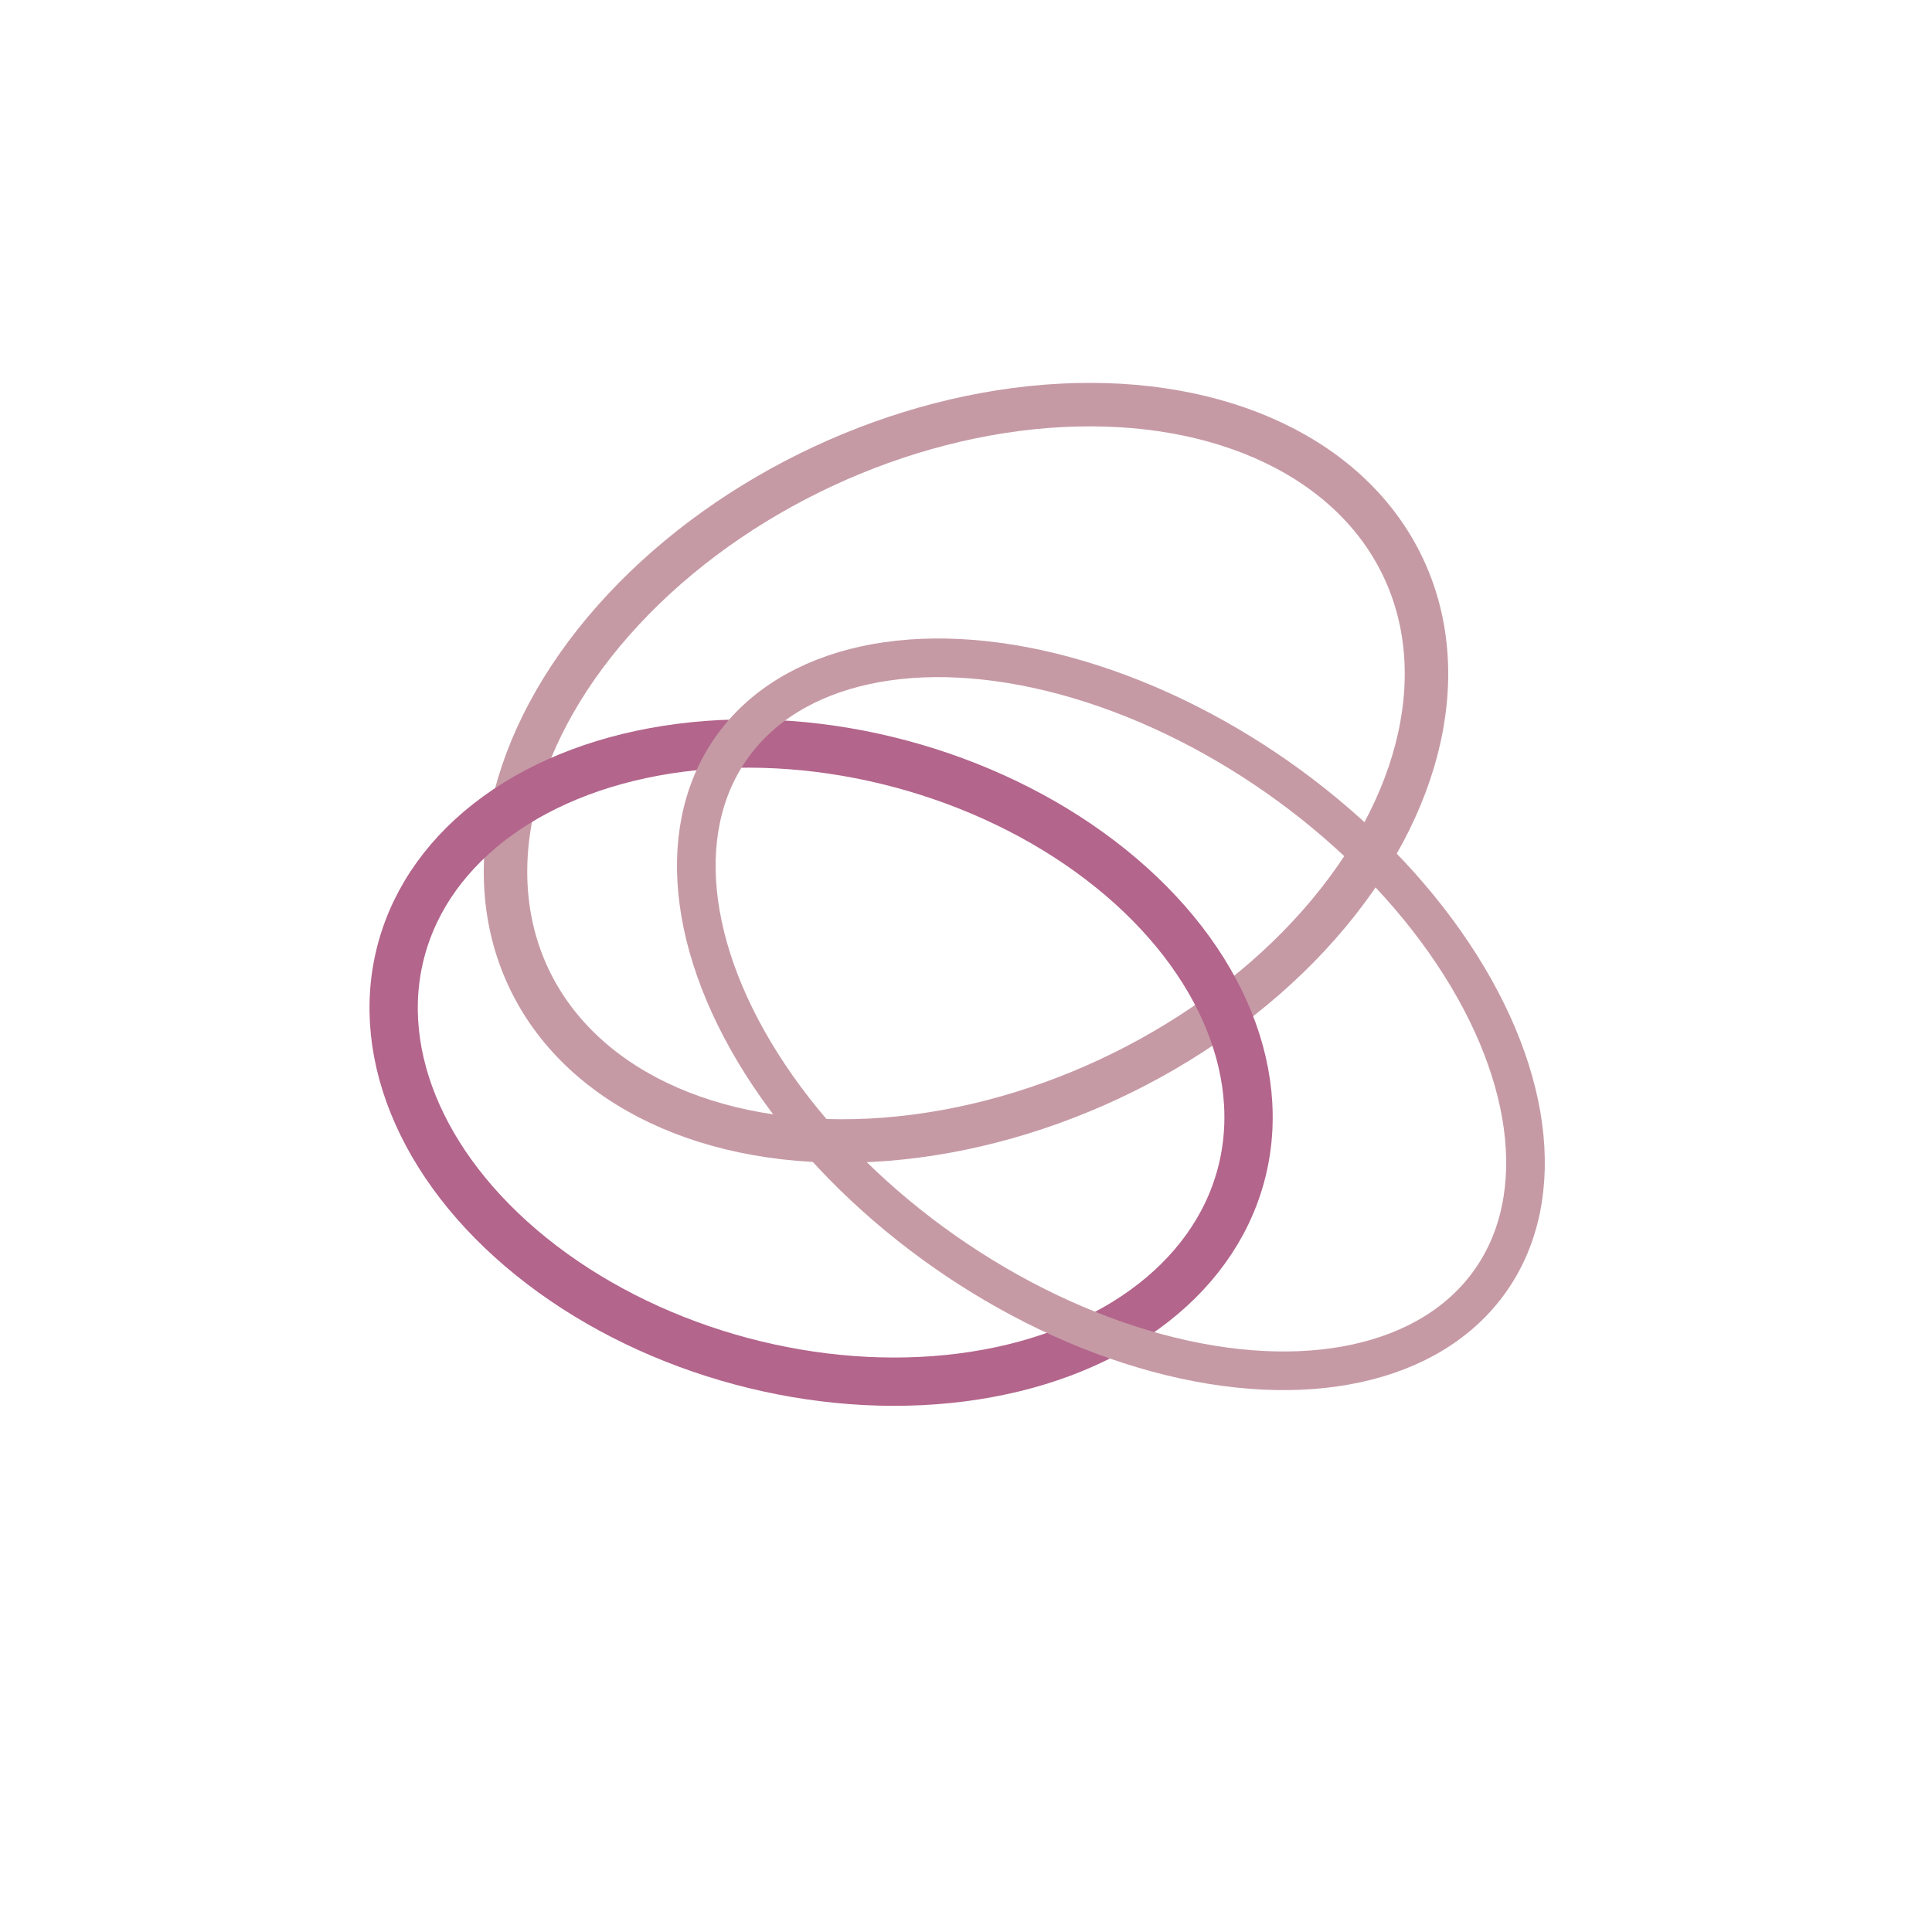
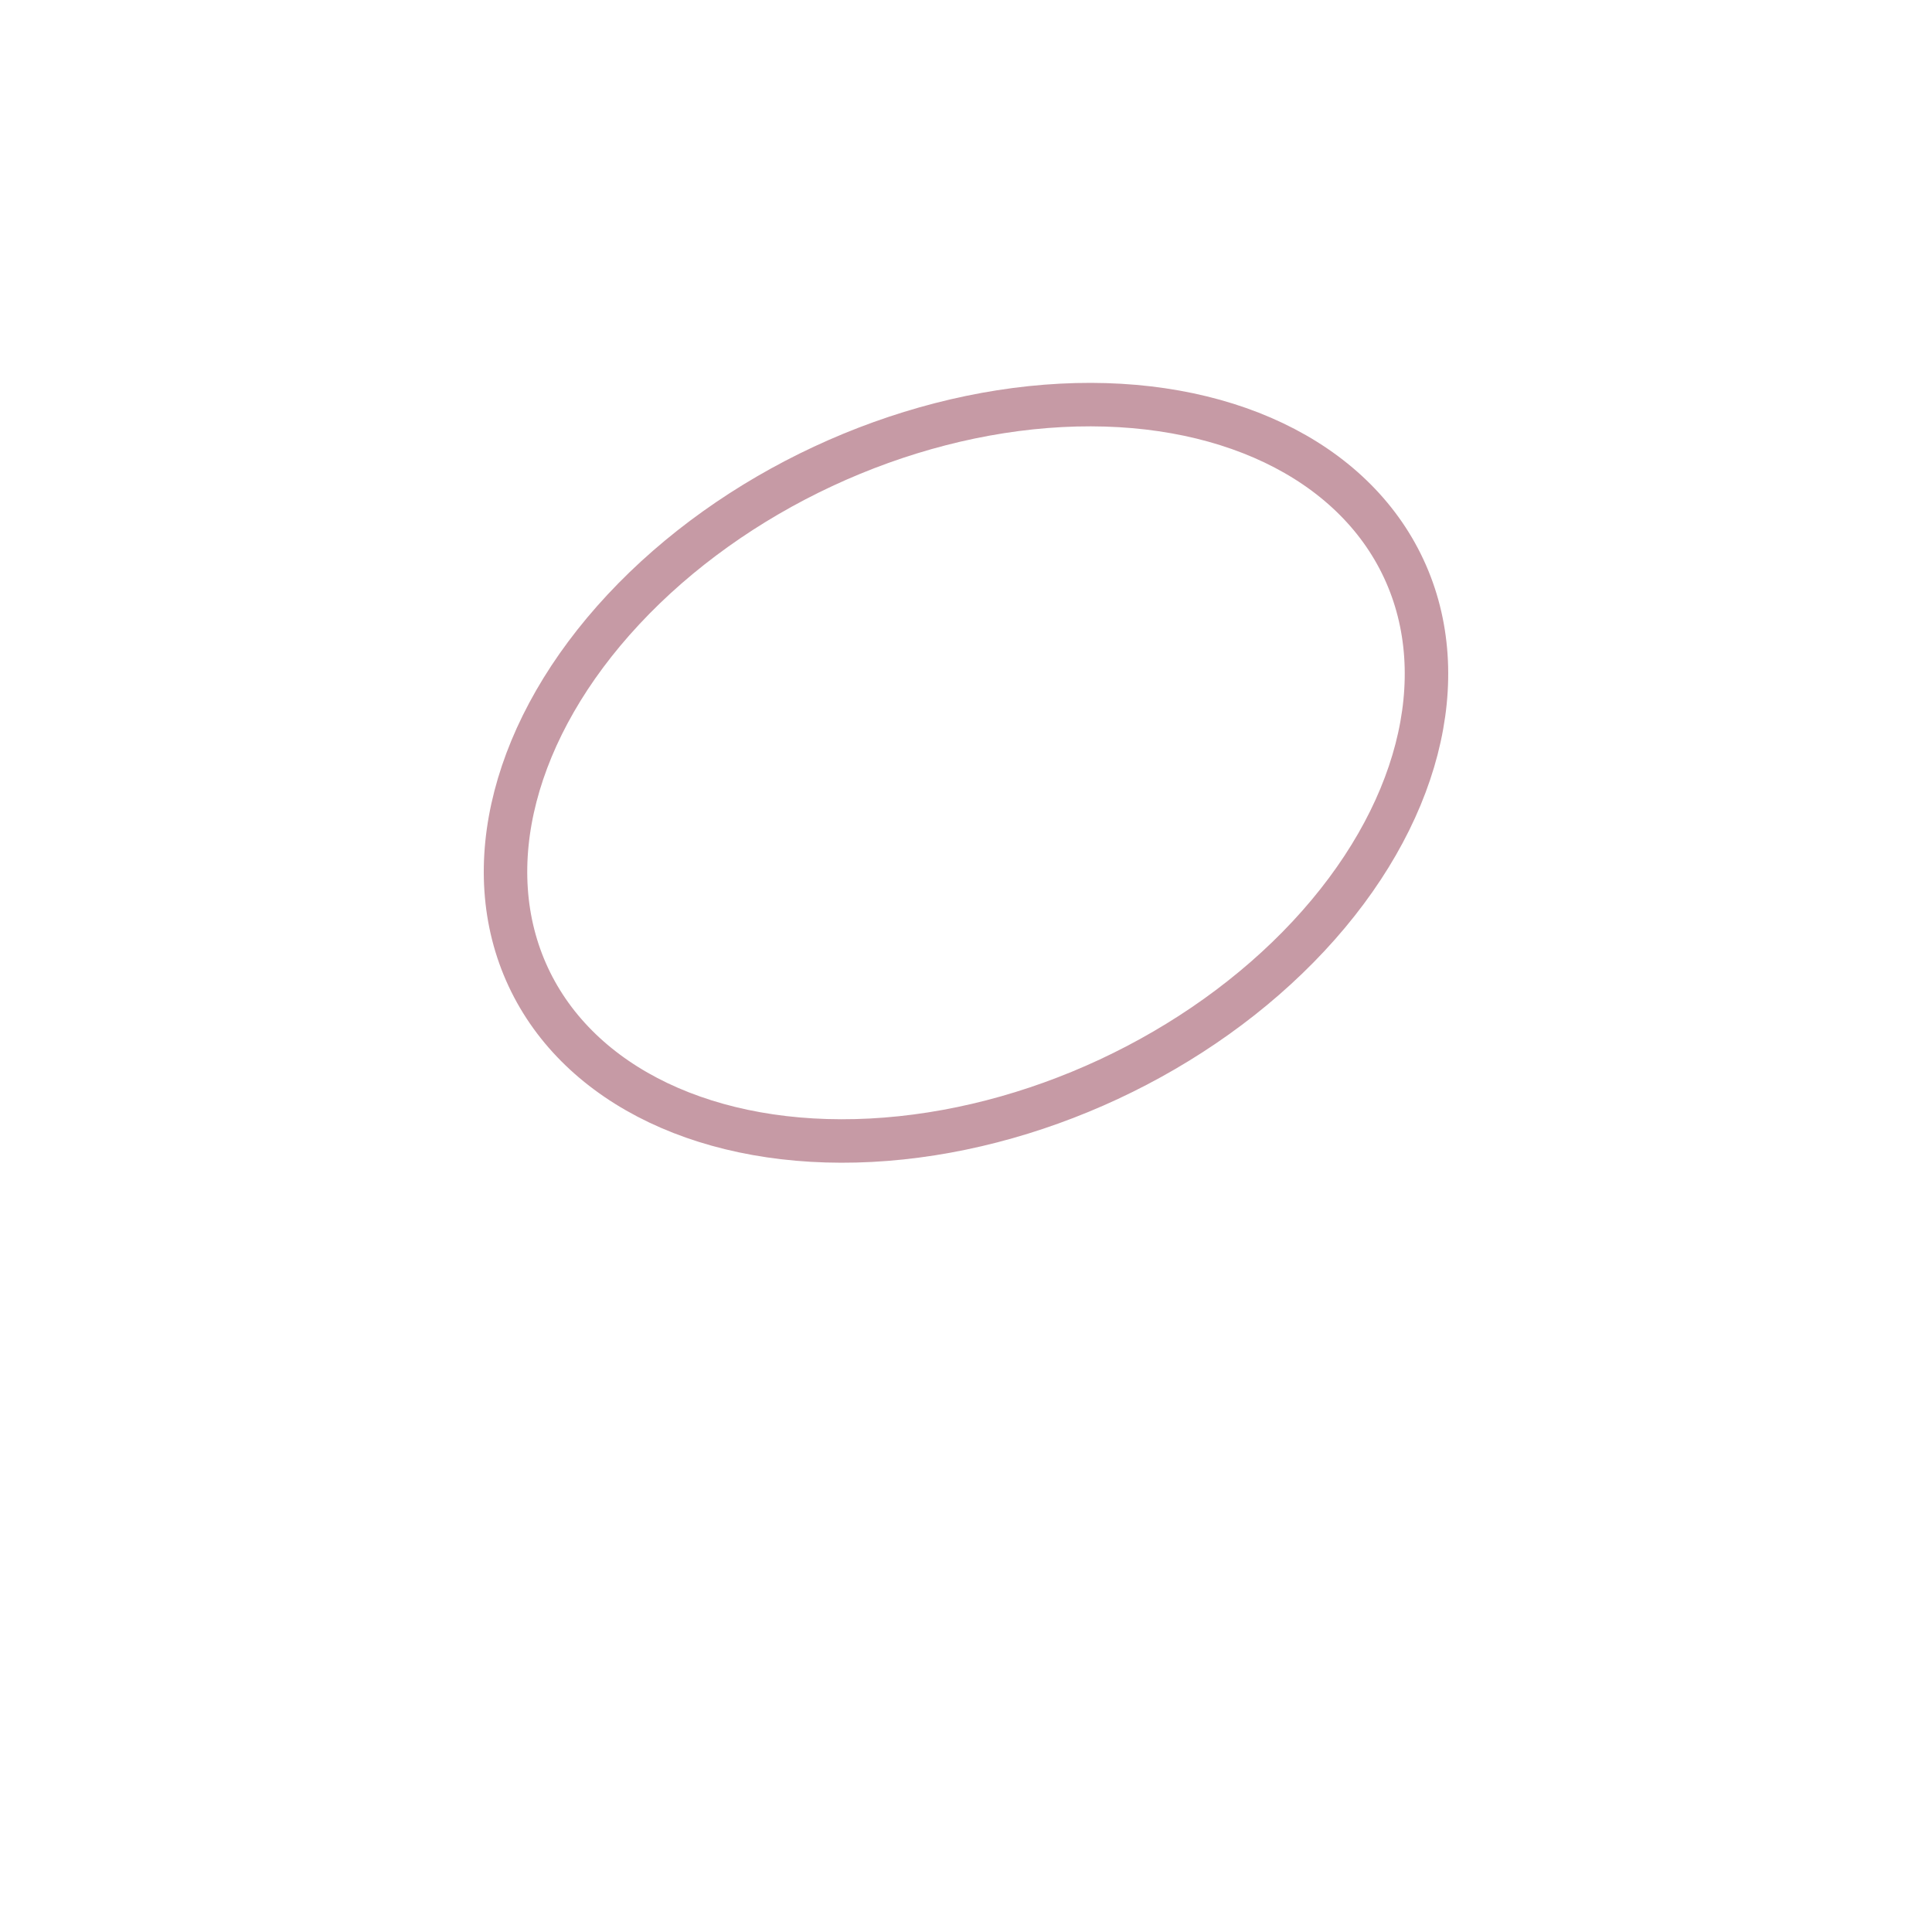
<svg xmlns="http://www.w3.org/2000/svg" viewBox="0 0 200 200">
  <ellipse cx="100" cy="80" rx="50" ry="35" fill="none" stroke="rgb(198,154,165)" stroke-width="4.5" transform="rotate(-25 100 80)" />
-   <ellipse cx="85" cy="110" rx="45" ry="32" fill="none" stroke="rgb(179,101,140)" stroke-width="5" transform="rotate(15 85 110)" />
-   <ellipse cx="115" cy="105" rx="48" ry="30" fill="none" stroke="rgb(198,154,165)" stroke-width="4" transform="rotate(35 115 105)" />
</svg>